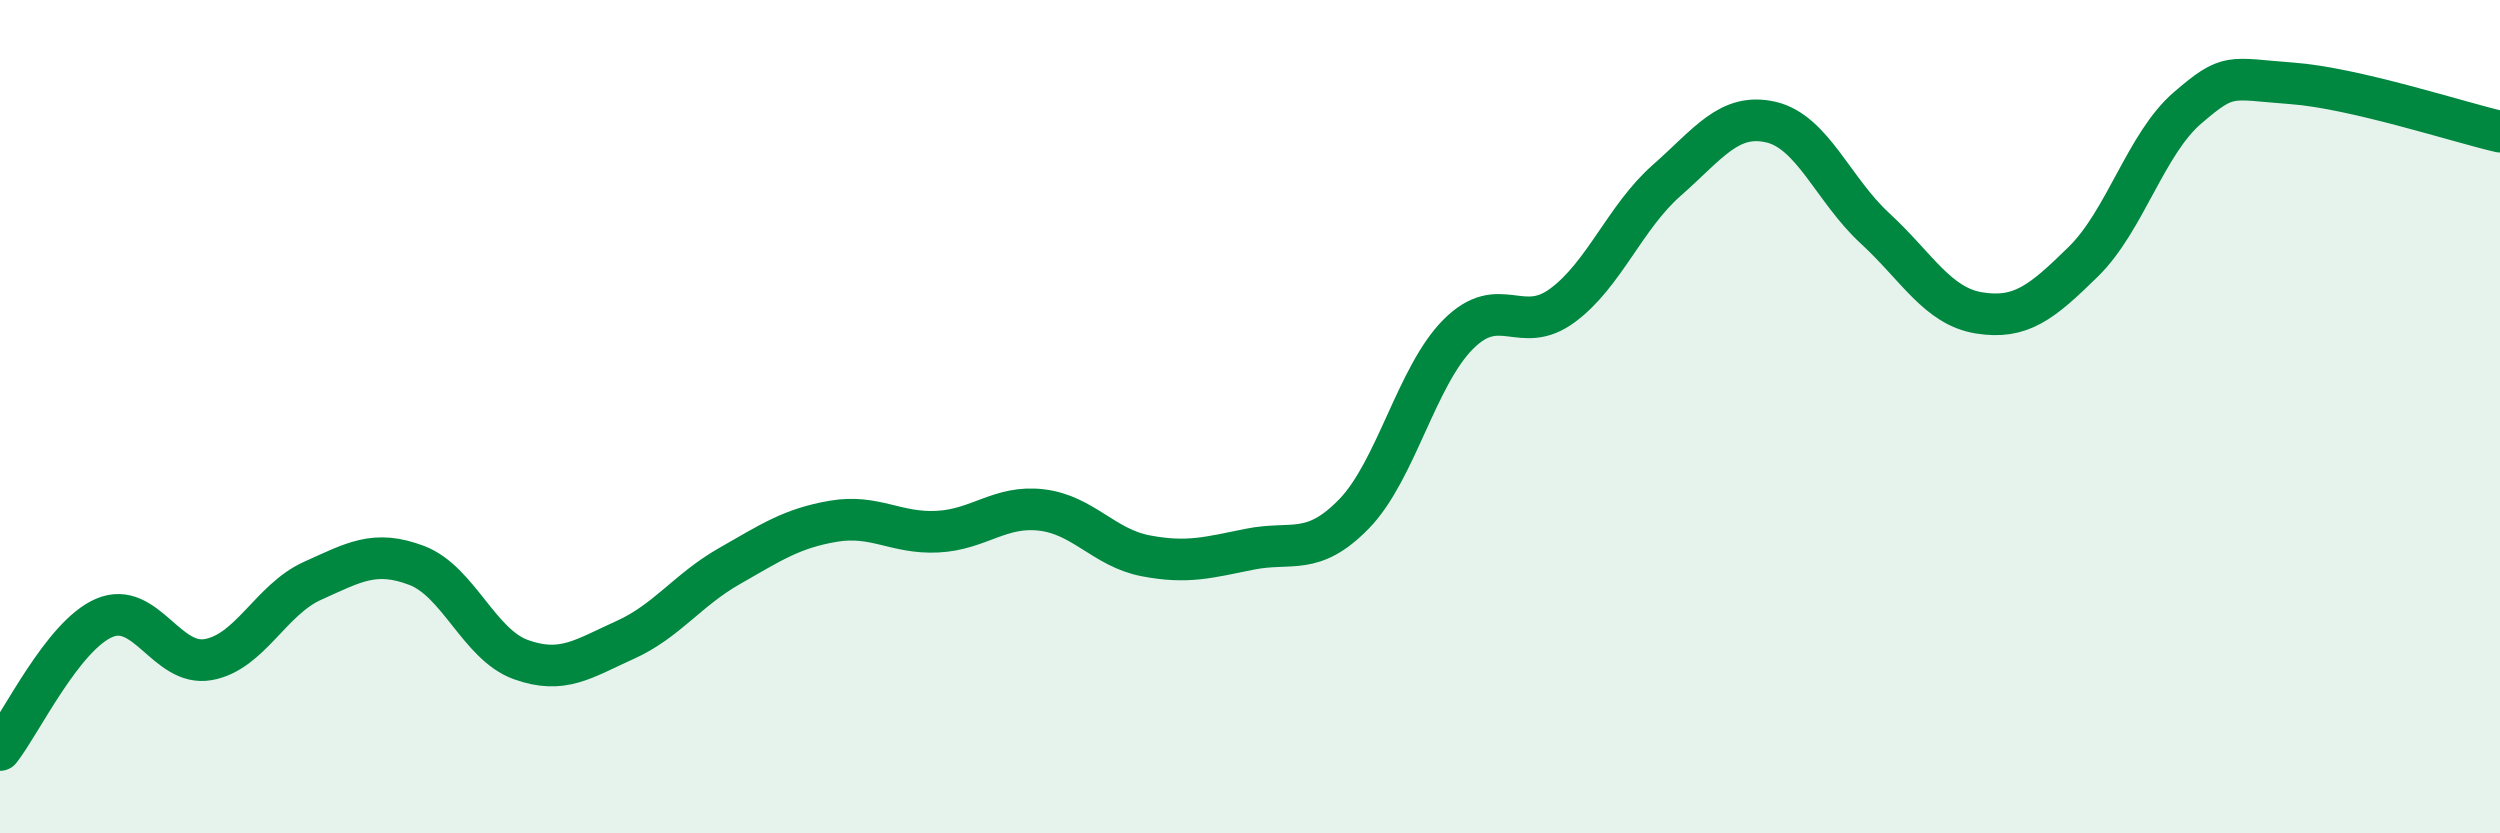
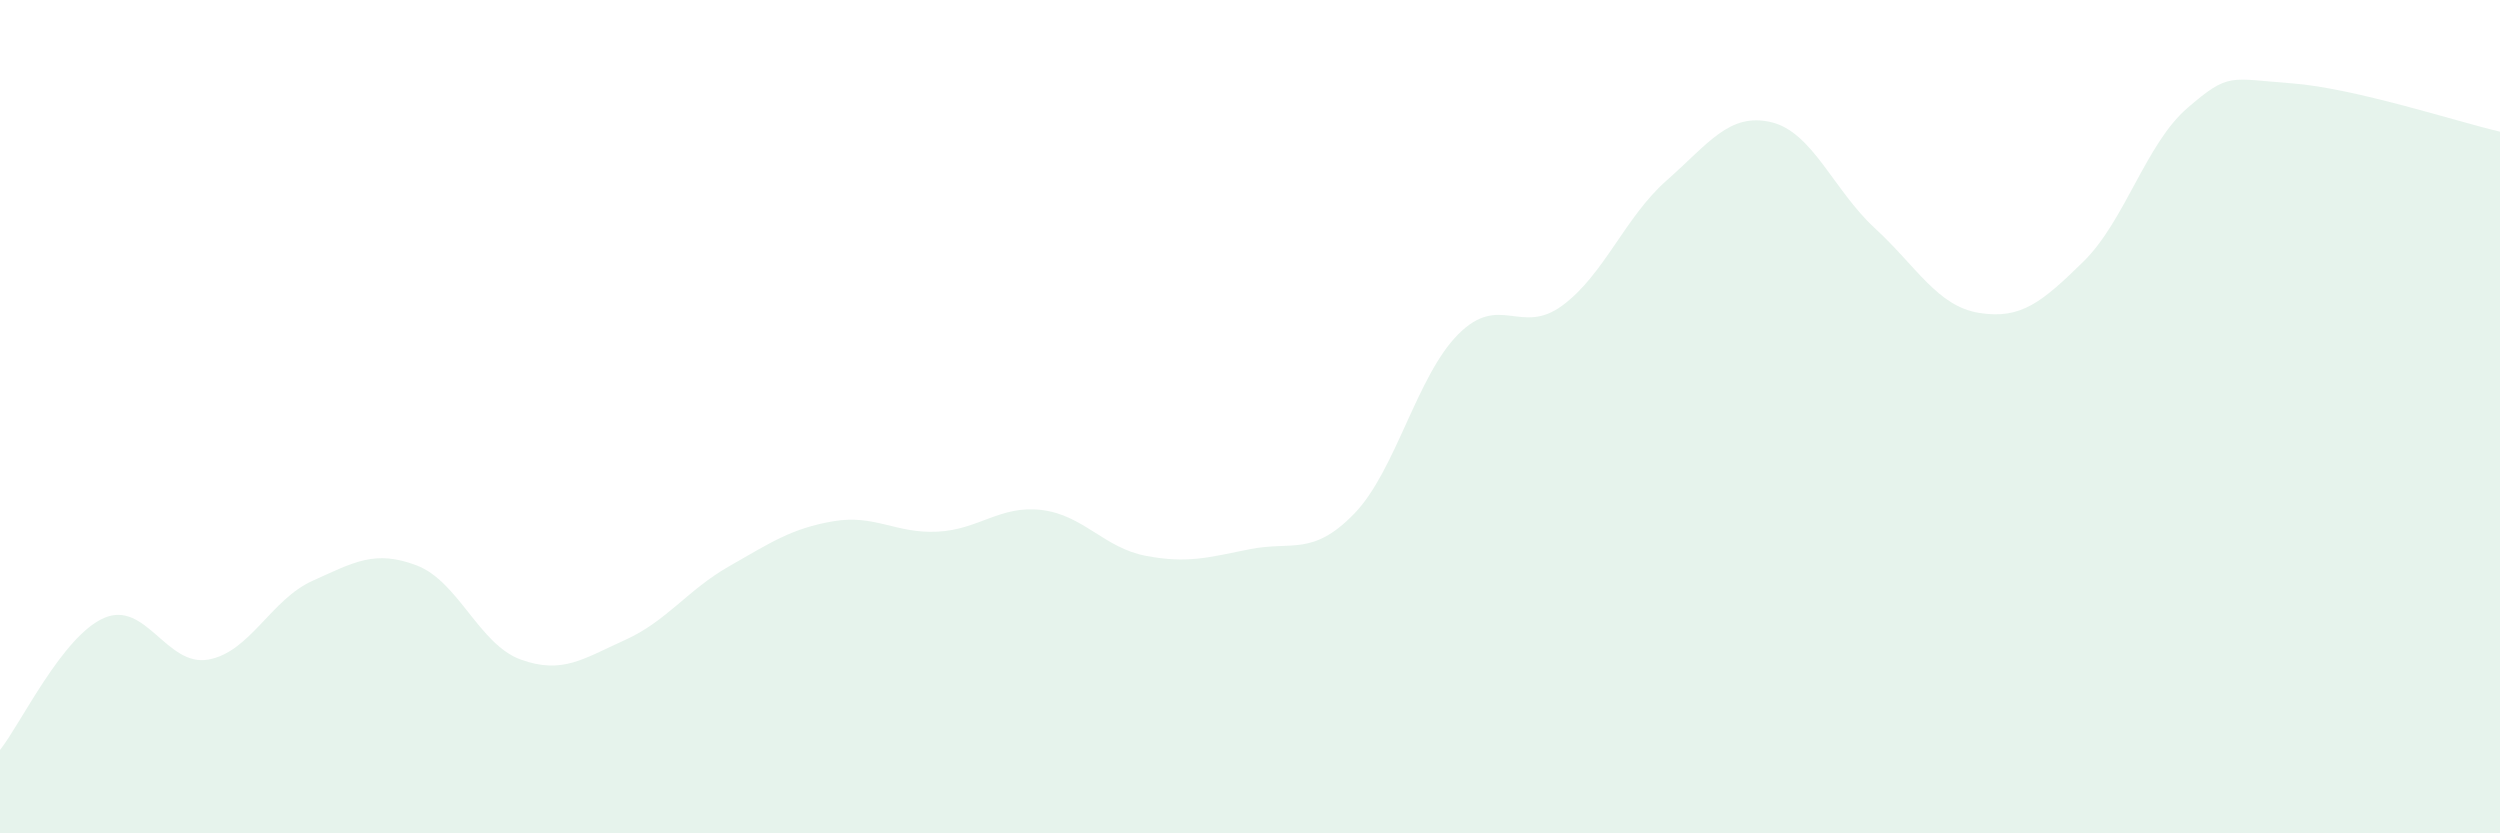
<svg xmlns="http://www.w3.org/2000/svg" width="60" height="20" viewBox="0 0 60 20">
  <path d="M 0,18 C 0.5,17.37 1.5,15.26 2.5,14.83 C 3.5,14.4 4,16.01 5,15.83 C 6,15.65 6.5,14.39 7.5,13.94 C 8.5,13.49 9,13.19 10,13.57 C 11,13.95 11.5,15.47 12.5,15.83 C 13.5,16.19 14,15.81 15,15.36 C 16,14.91 16.5,14.16 17.5,13.59 C 18.5,13.02 19,12.68 20,12.51 C 21,12.34 21.5,12.81 22.5,12.76 C 23.5,12.71 24,12.12 25,12.24 C 26,12.36 26.5,13.15 27.5,13.34 C 28.5,13.53 29,13.38 30,13.18 C 31,12.98 31.5,13.36 32.5,12.33 C 33.5,11.3 34,9.02 35,8.02 C 36,7.02 36.5,8.07 37.5,7.33 C 38.5,6.59 39,5.21 40,4.33 C 41,3.45 41.5,2.7 42.5,2.93 C 43.5,3.16 44,4.56 45,5.48 C 46,6.4 46.5,7.35 47.5,7.51 C 48.5,7.67 49,7.26 50,6.28 C 51,5.3 51.5,3.45 52.5,2.59 C 53.5,1.73 53.5,1.89 55,2 C 56.5,2.11 59,2.93 60,3.16L60 20L0 20Z" fill="#008740" opacity="0.1" stroke-linecap="round" stroke-linejoin="round" />
-   <path d="M 0,18 C 0.5,17.37 1.5,15.26 2.5,14.83 C 3.5,14.4 4,16.01 5,15.83 C 6,15.65 6.5,14.39 7.5,13.94 C 8.5,13.49 9,13.19 10,13.57 C 11,13.95 11.5,15.47 12.5,15.83 C 13.5,16.19 14,15.81 15,15.36 C 16,14.91 16.5,14.16 17.5,13.59 C 18.5,13.02 19,12.68 20,12.51 C 21,12.34 21.5,12.81 22.5,12.76 C 23.5,12.71 24,12.12 25,12.24 C 26,12.36 26.5,13.15 27.5,13.34 C 28.5,13.53 29,13.38 30,13.18 C 31,12.98 31.5,13.36 32.5,12.33 C 33.5,11.3 34,9.02 35,8.02 C 36,7.02 36.5,8.07 37.5,7.33 C 38.5,6.59 39,5.21 40,4.33 C 41,3.45 41.5,2.7 42.5,2.93 C 43.5,3.16 44,4.56 45,5.48 C 46,6.4 46.5,7.35 47.5,7.51 C 48.5,7.67 49,7.26 50,6.28 C 51,5.3 51.5,3.45 52.5,2.59 C 53.5,1.73 53.5,1.89 55,2 C 56.5,2.11 59,2.93 60,3.16" stroke="#008740" stroke-width="1" fill="none" stroke-linecap="round" stroke-linejoin="round" />
</svg>